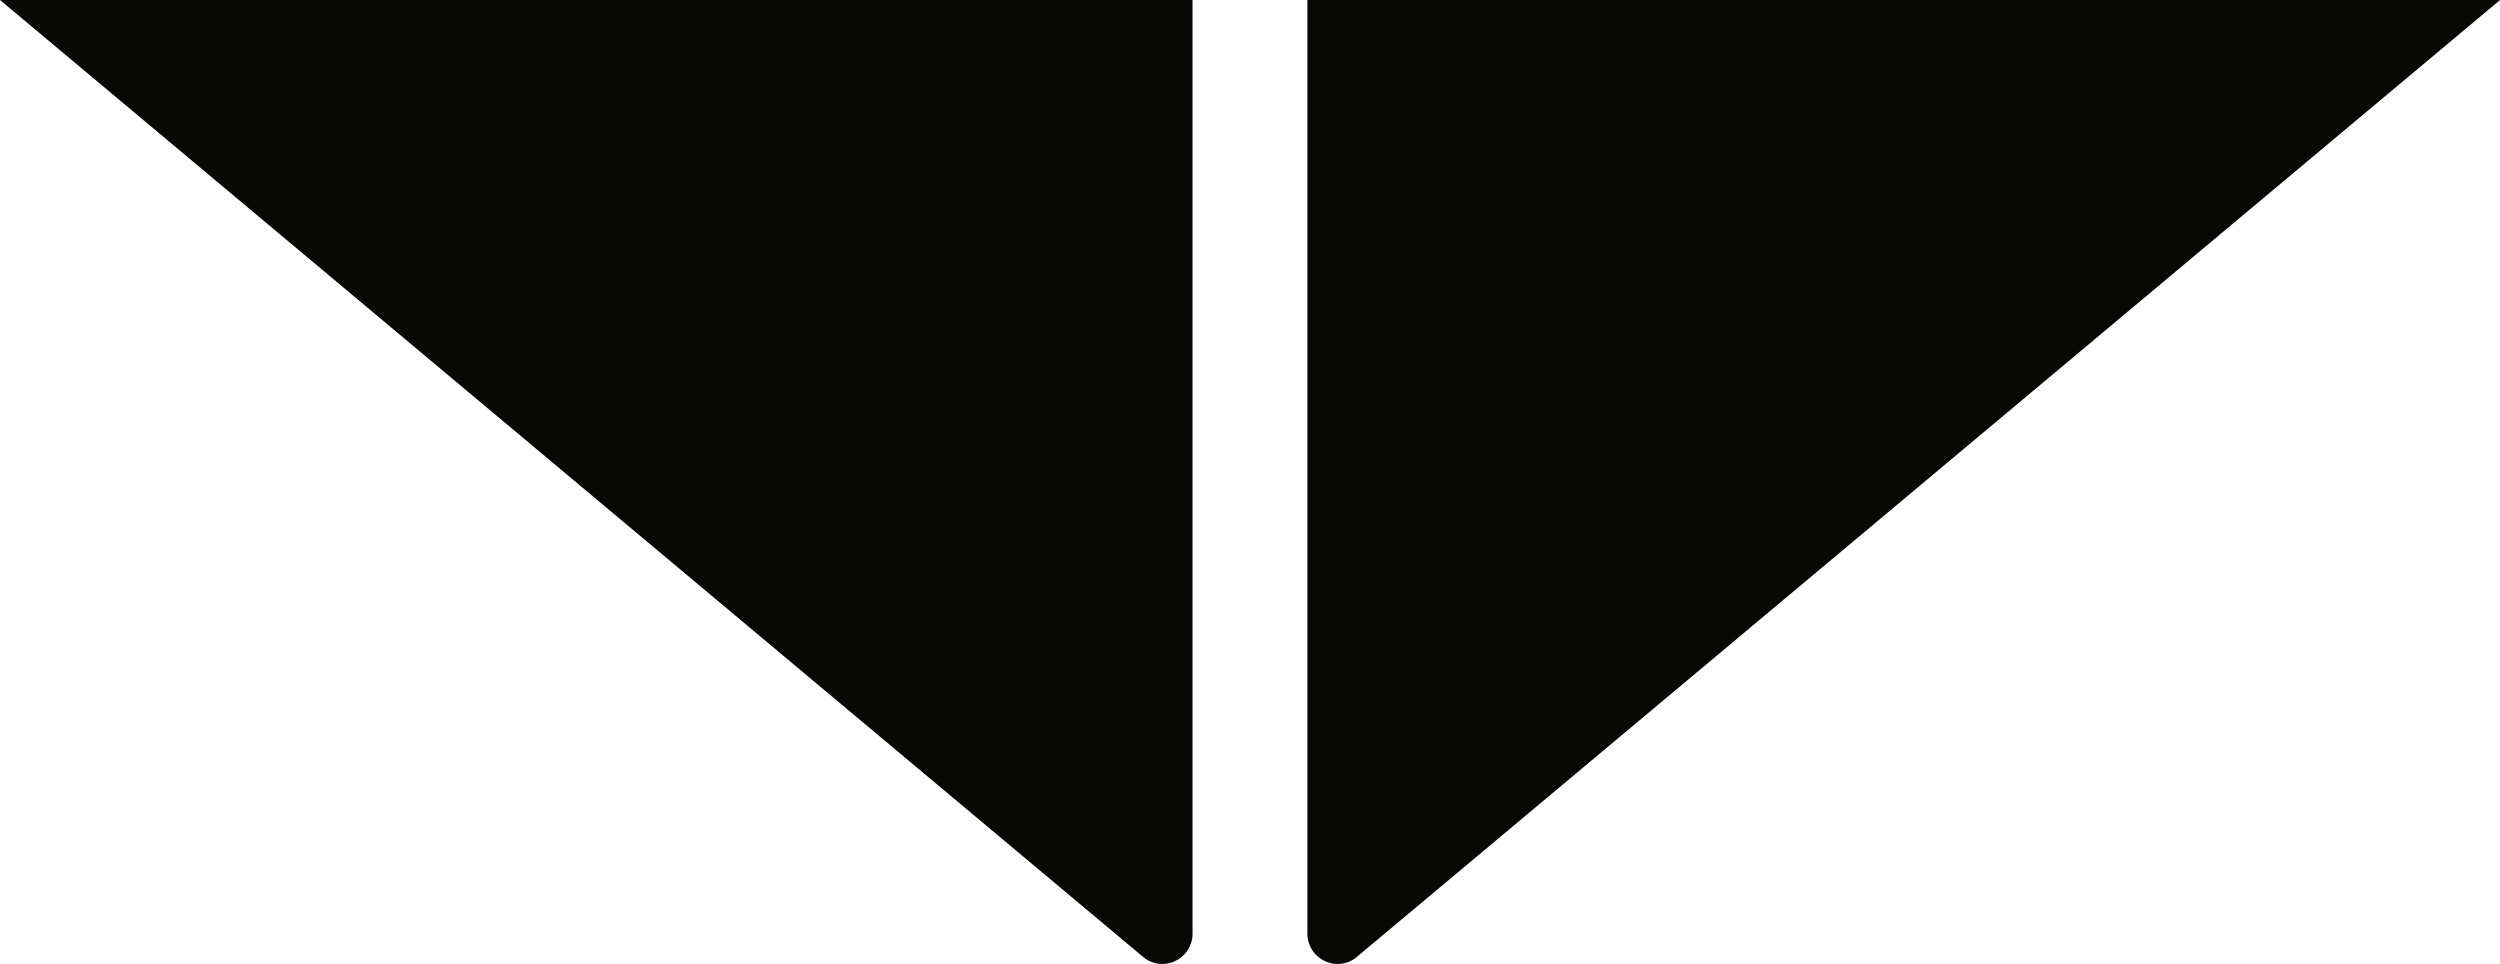
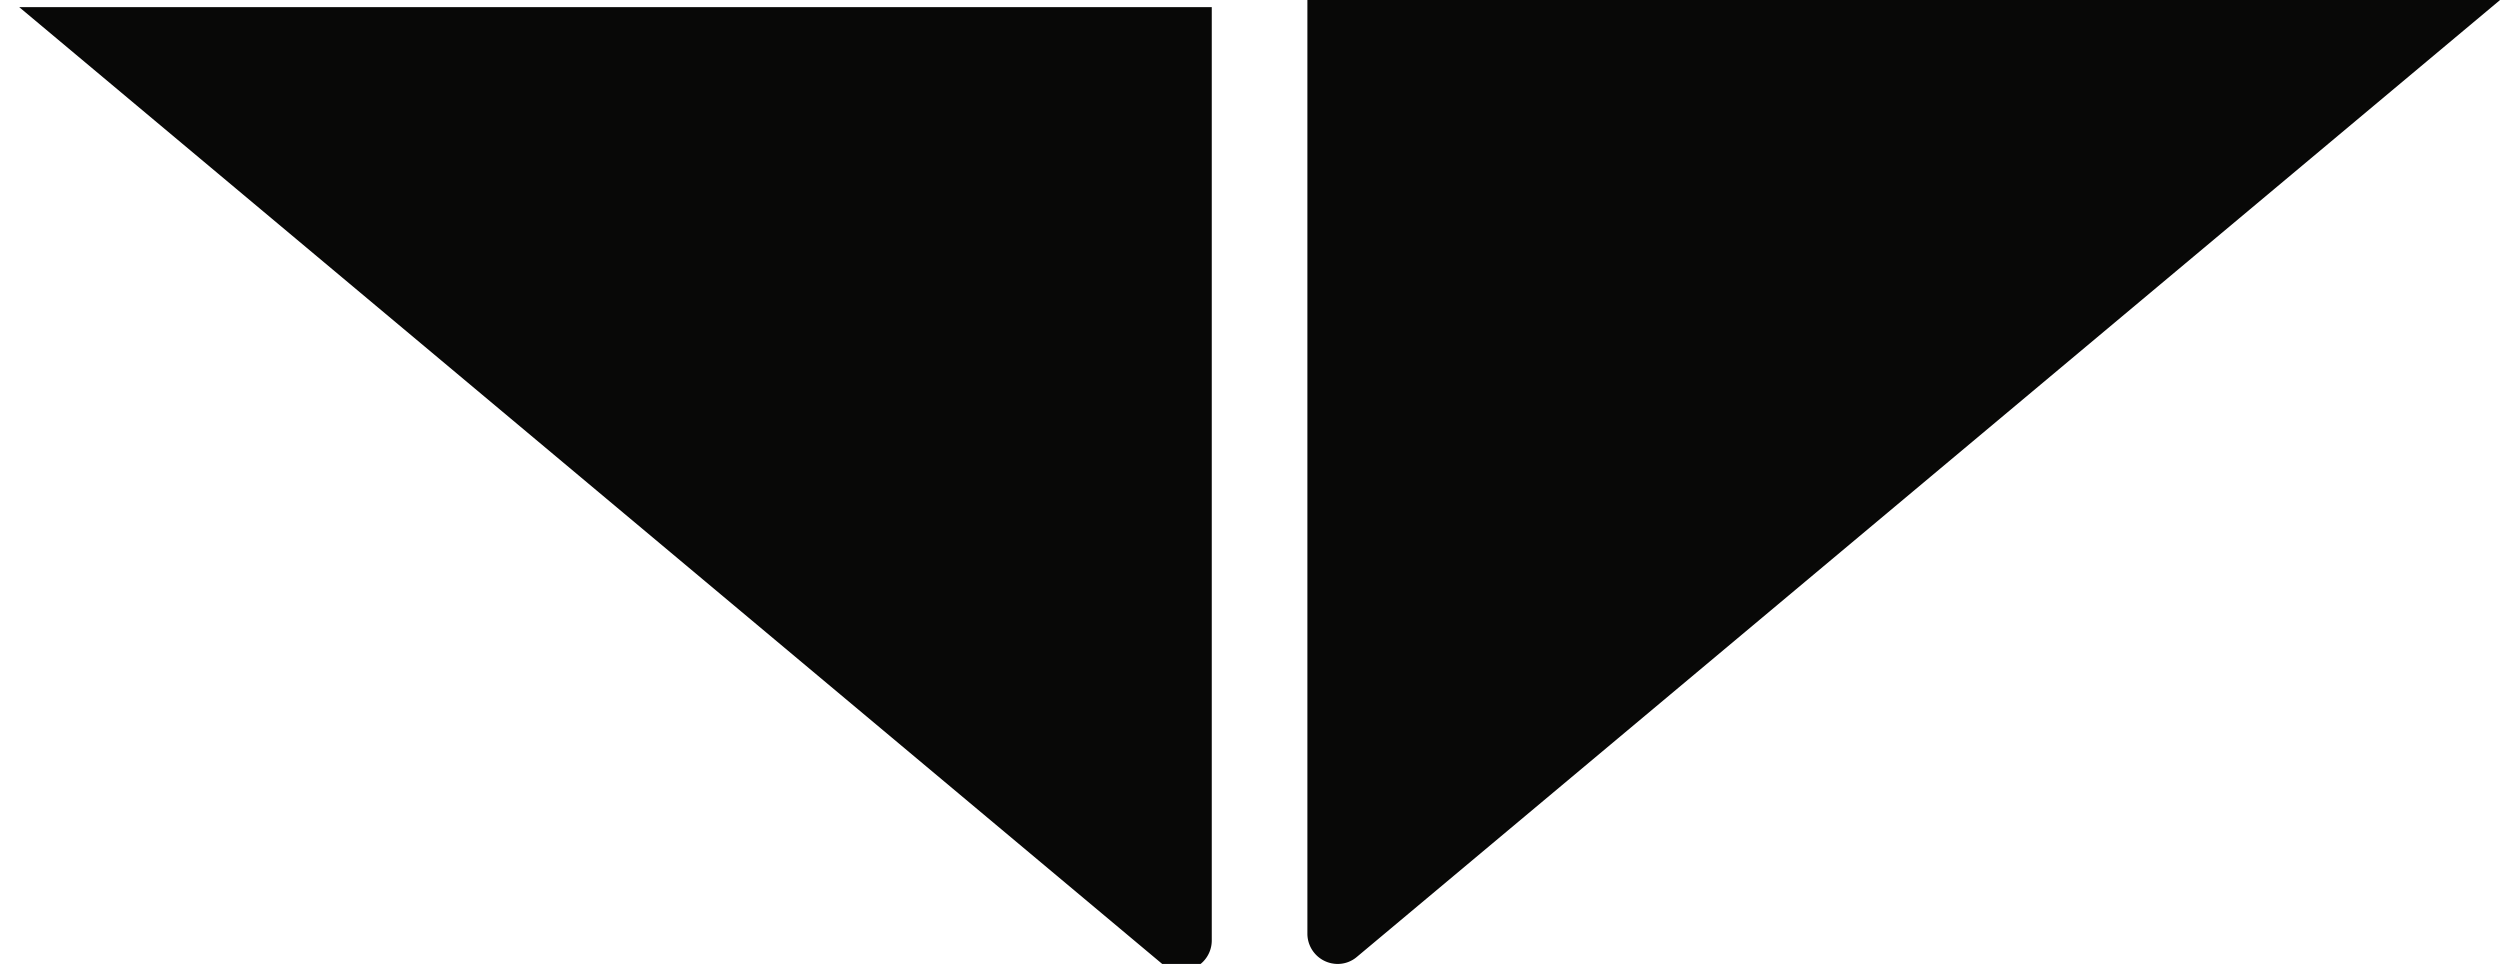
<svg xmlns="http://www.w3.org/2000/svg" width="94.744" height="36.53" viewBox="0 0 94.744 36.53">
-   <path id="Subtraction_1" data-name="Subtraction 1" d="M2077.448,874.031a1.149,1.149,0,0,1-1.149-1.143V837.5h45.2l-43.32,36.26A1.121,1.121,0,0,1,2077.448,874.031Zm-6.651,0a1.12,1.12,0,0,1-.728-.27l-43.316-36.26h45.194v35.387A1.149,1.149,0,0,1,2070.8,874.031Z" transform="translate(-2026.752 -837.5)" fill="#080807" />
+   <path id="Subtraction_1" data-name="Subtraction 1" d="M2077.448,874.031a1.149,1.149,0,0,1-1.149-1.143V837.5h45.2l-43.32,36.26A1.121,1.121,0,0,1,2077.448,874.031Zm-6.651,0l-43.316-36.26h45.194v35.387A1.149,1.149,0,0,1,2070.8,874.031Z" transform="translate(-2026.752 -837.5)" fill="#080807" />
</svg>